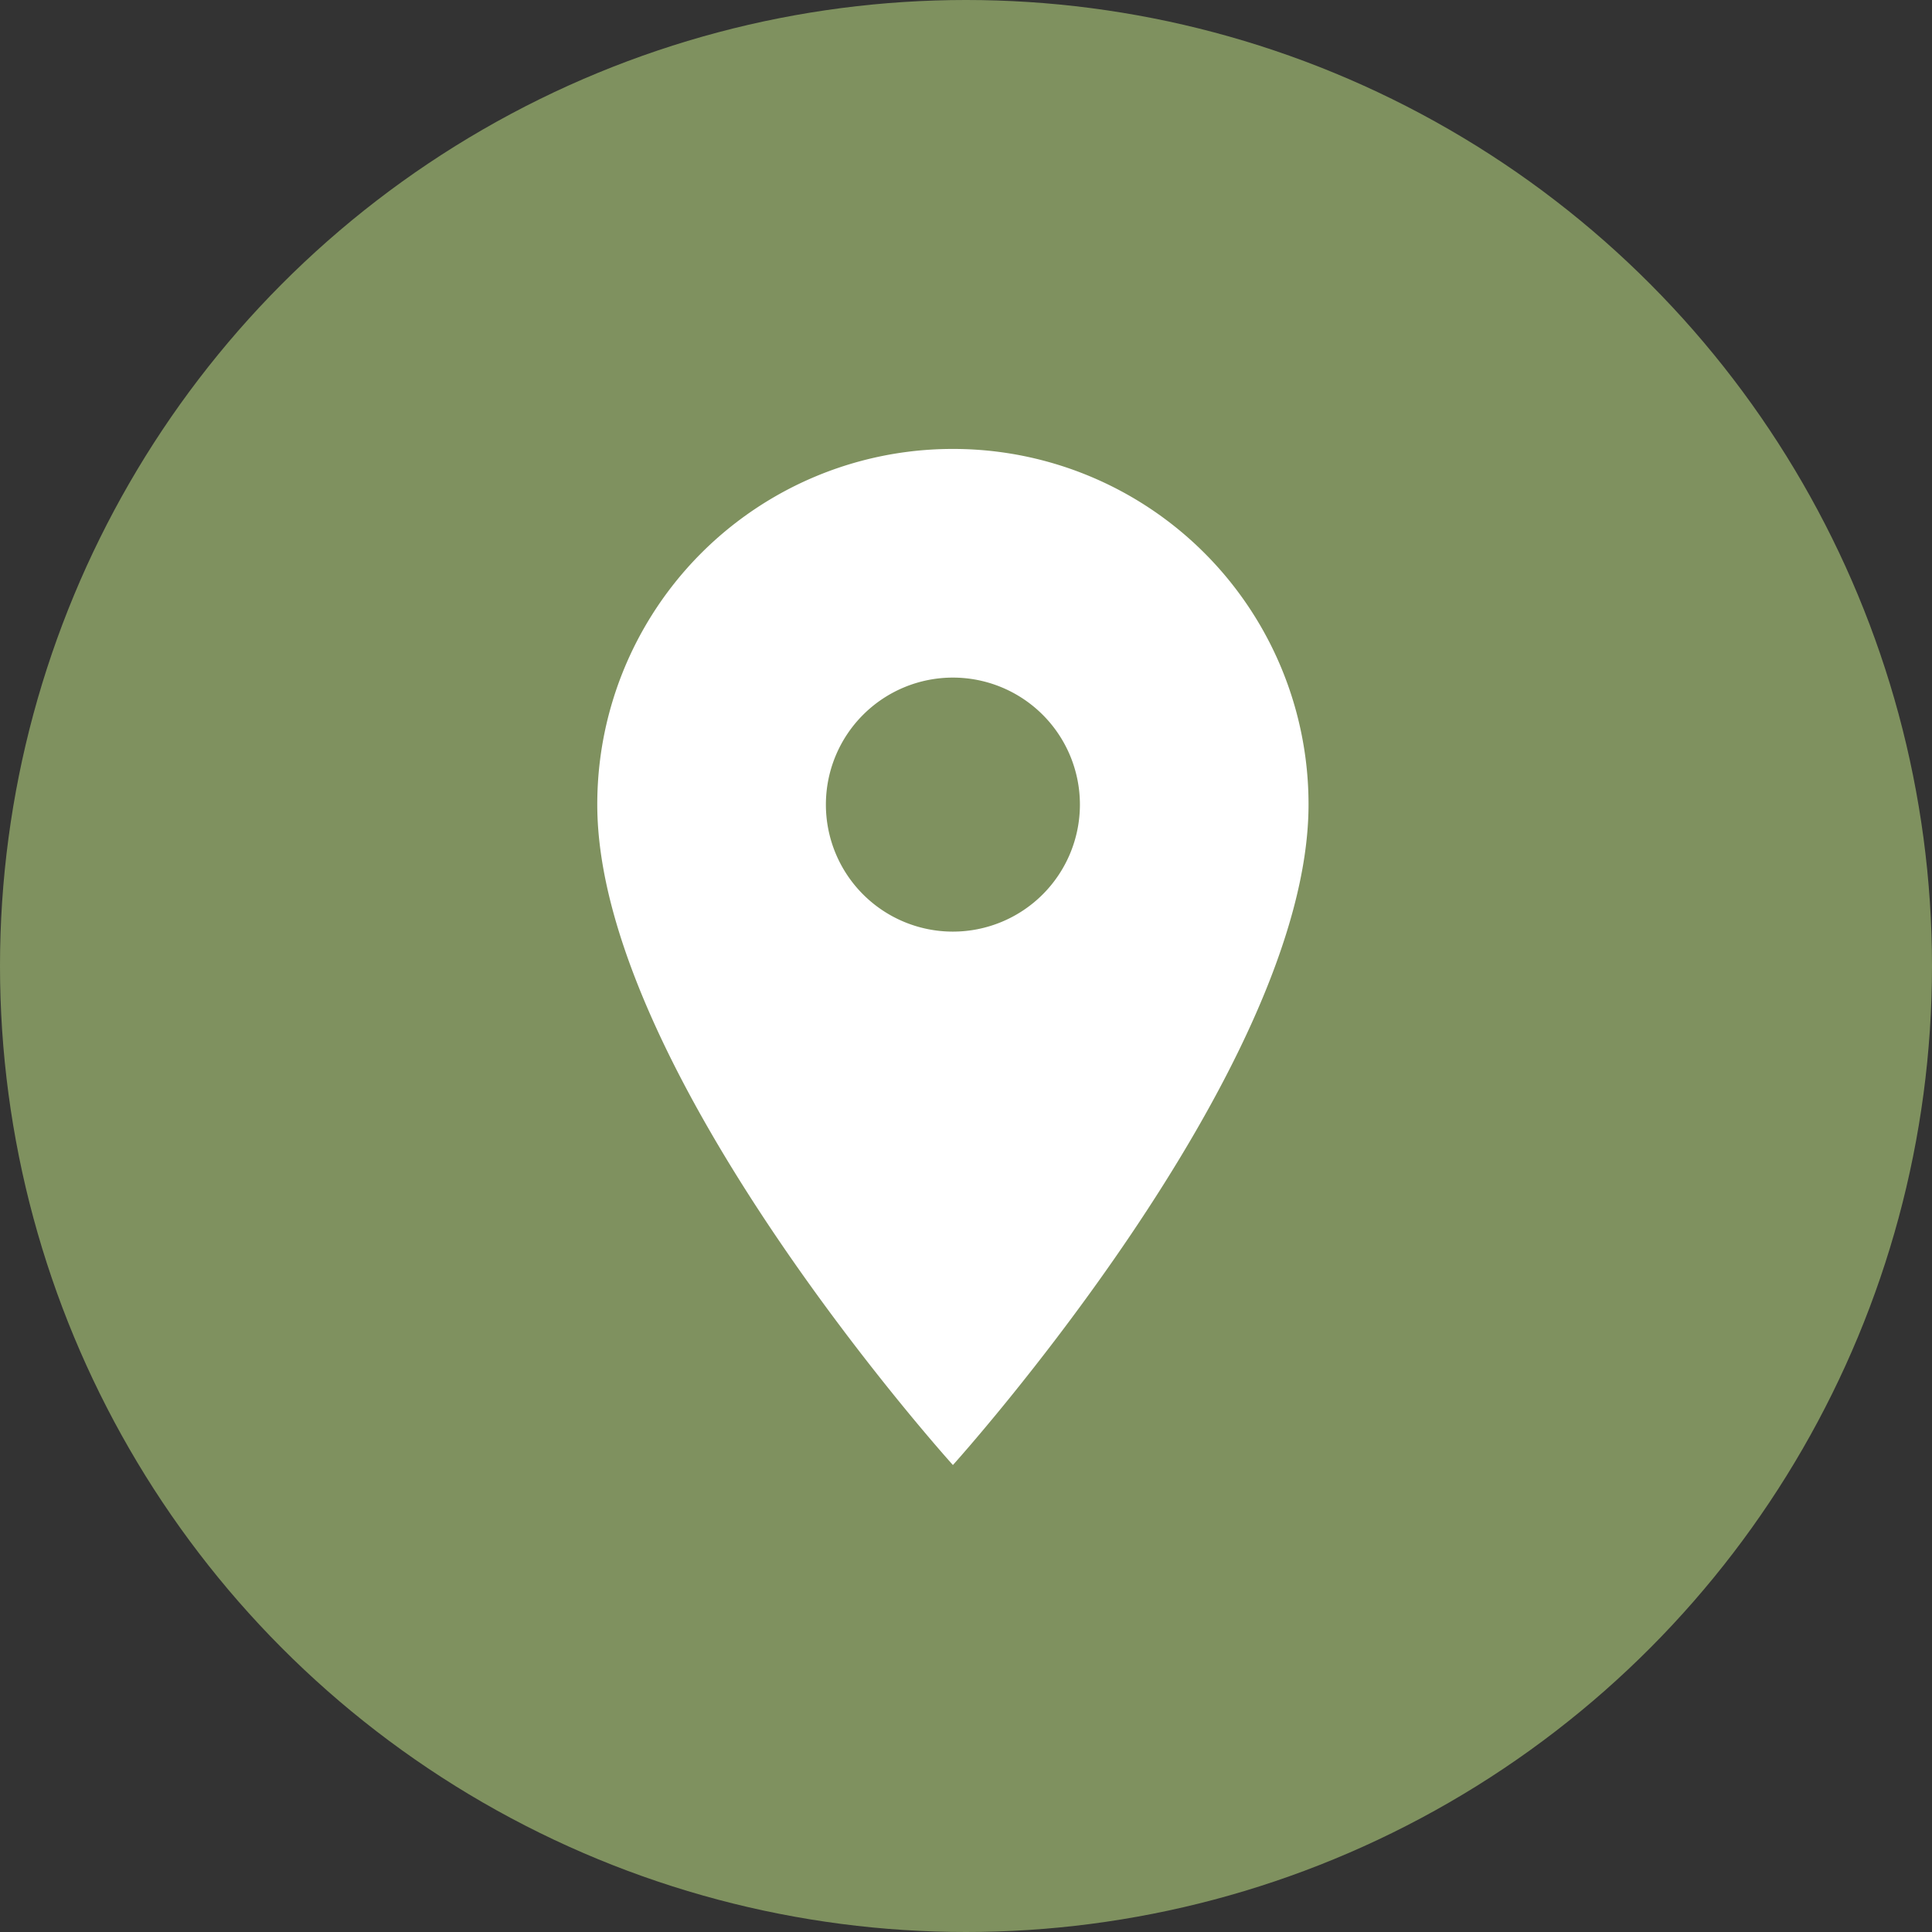
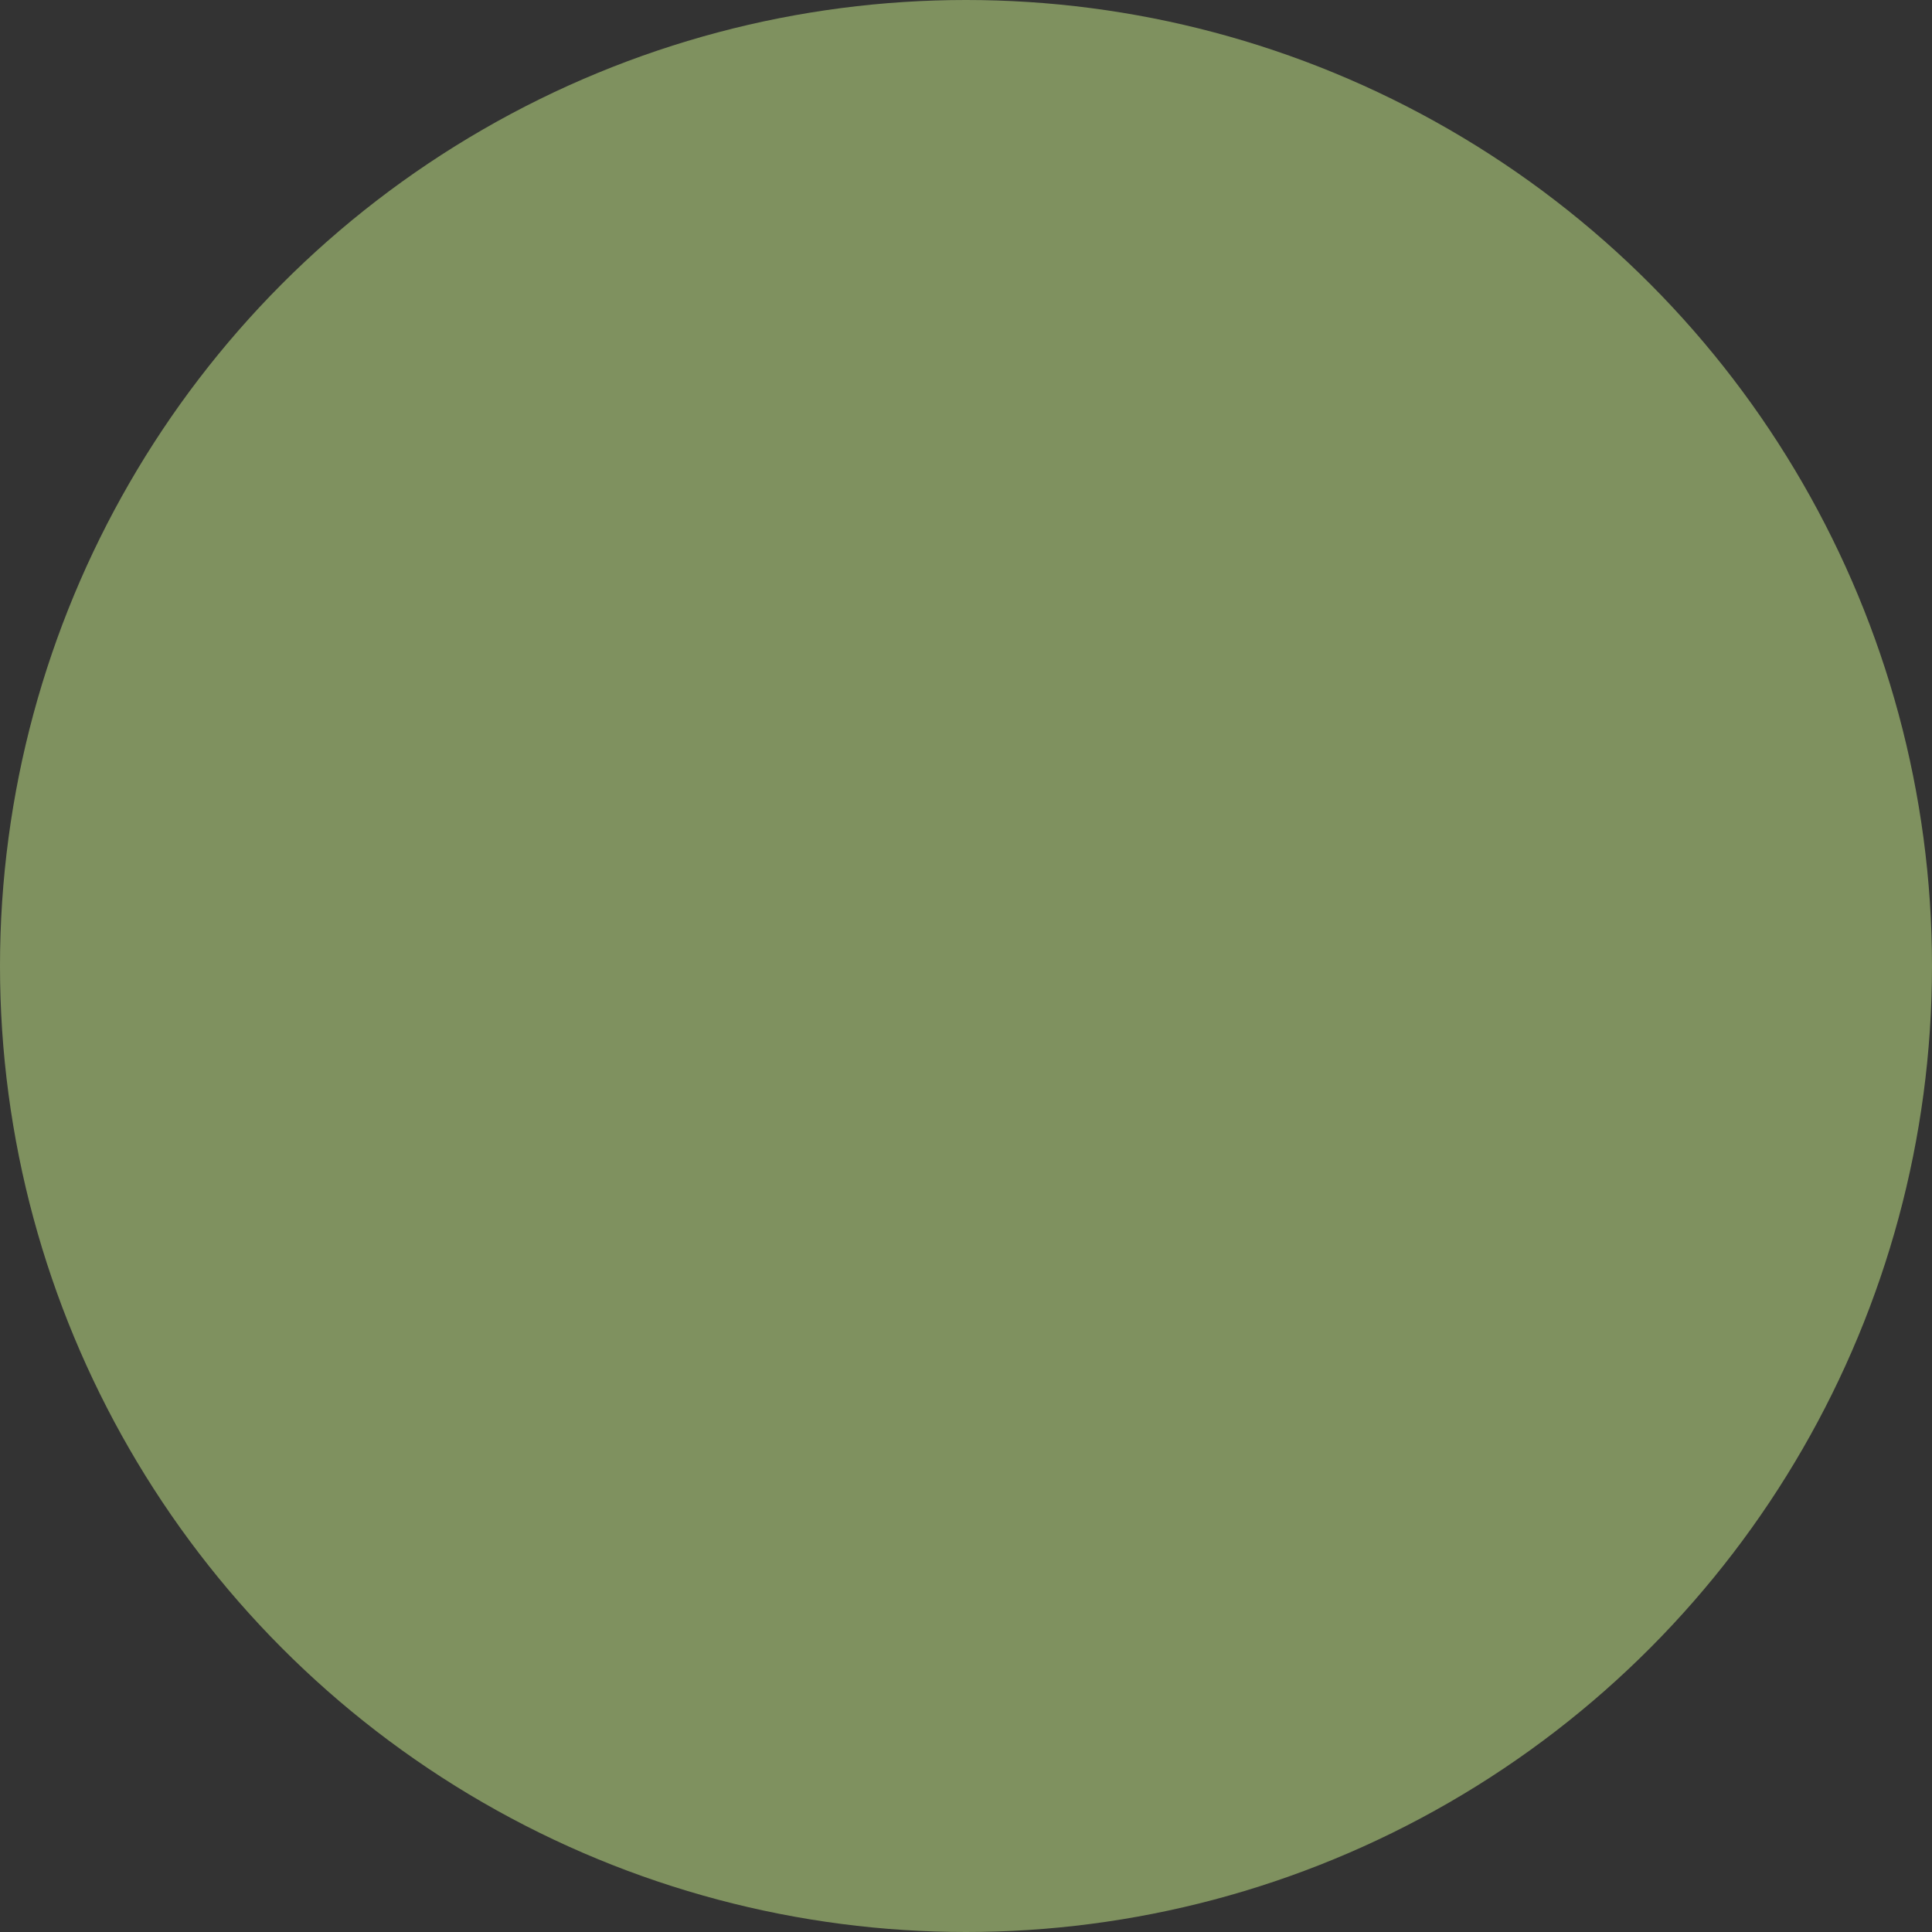
<svg xmlns="http://www.w3.org/2000/svg" width="54" height="54" viewBox="0 0 54 54">
  <rect x="0" y="0" width="54" height="54" fill="#333333" stroke="none" />
  <g id="Grupo_5" data-name="Grupo 5" transform="translate(-0.139)">
    <circle id="Elipse_1" data-name="Elipse 1" cx="27" cy="27" r="27" transform="translate(0.139)" fill="#7f915f" />
-     <path id="Trazado_19" data-name="Trazado 19" d="M14.94,2A9.933,9.933,0,0,0,5,11.94C5,19.4,14.94,30.4,14.94,30.4s9.94-11.005,9.94-18.461A9.933,9.933,0,0,0,14.94,2Zm0,13.491a3.55,3.55,0,1,1,3.55-3.55A3.551,3.551,0,0,1,14.94,15.491Z" transform="translate(11.833 10.548)" fill="#fff" />
  </g>
</svg>